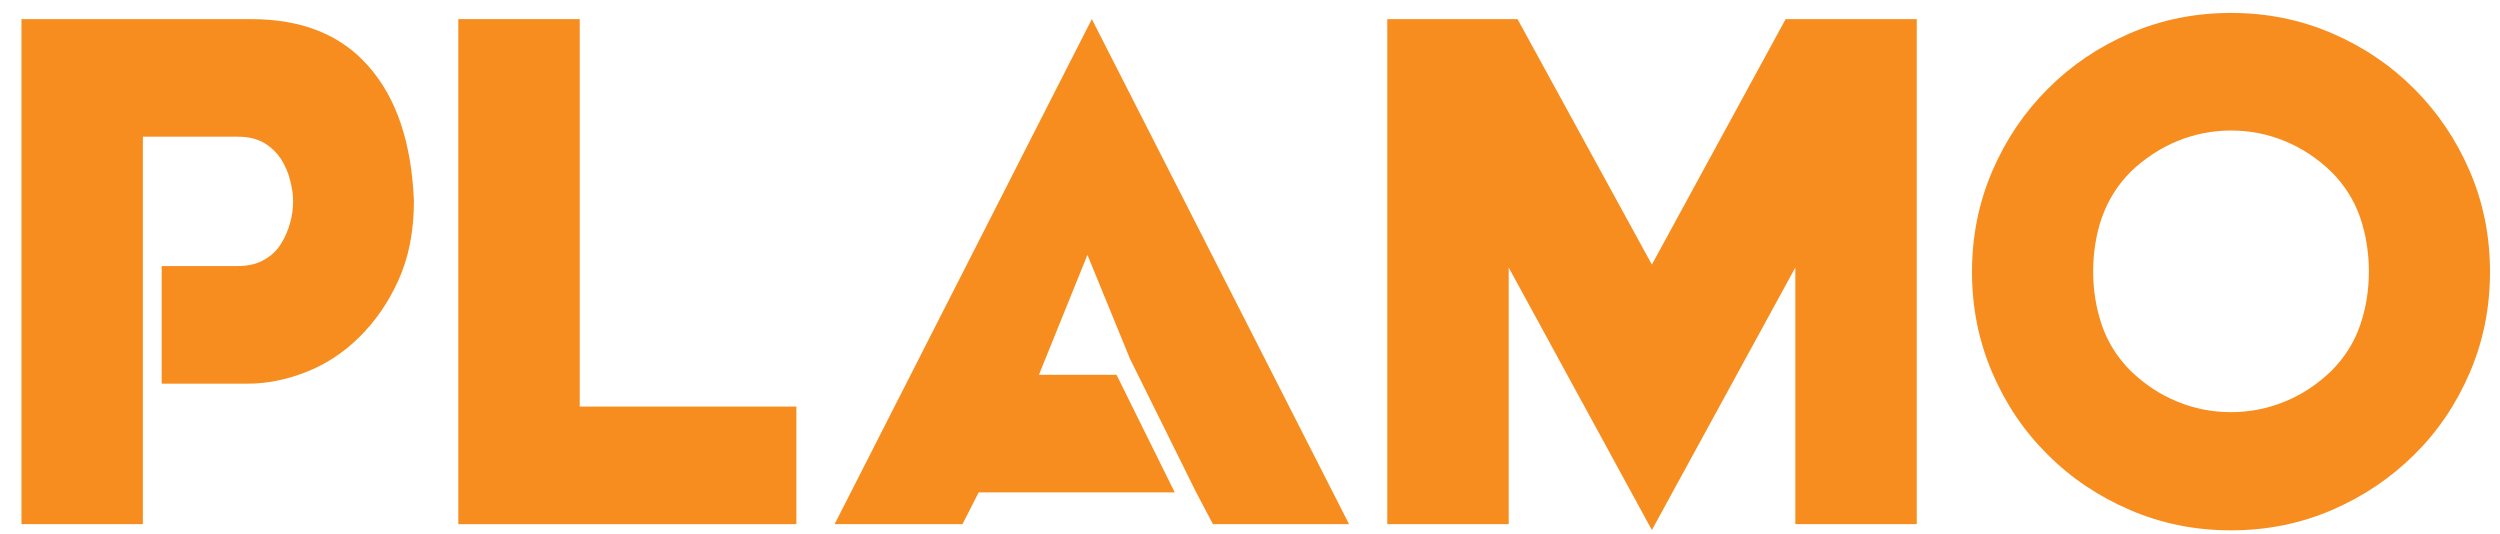
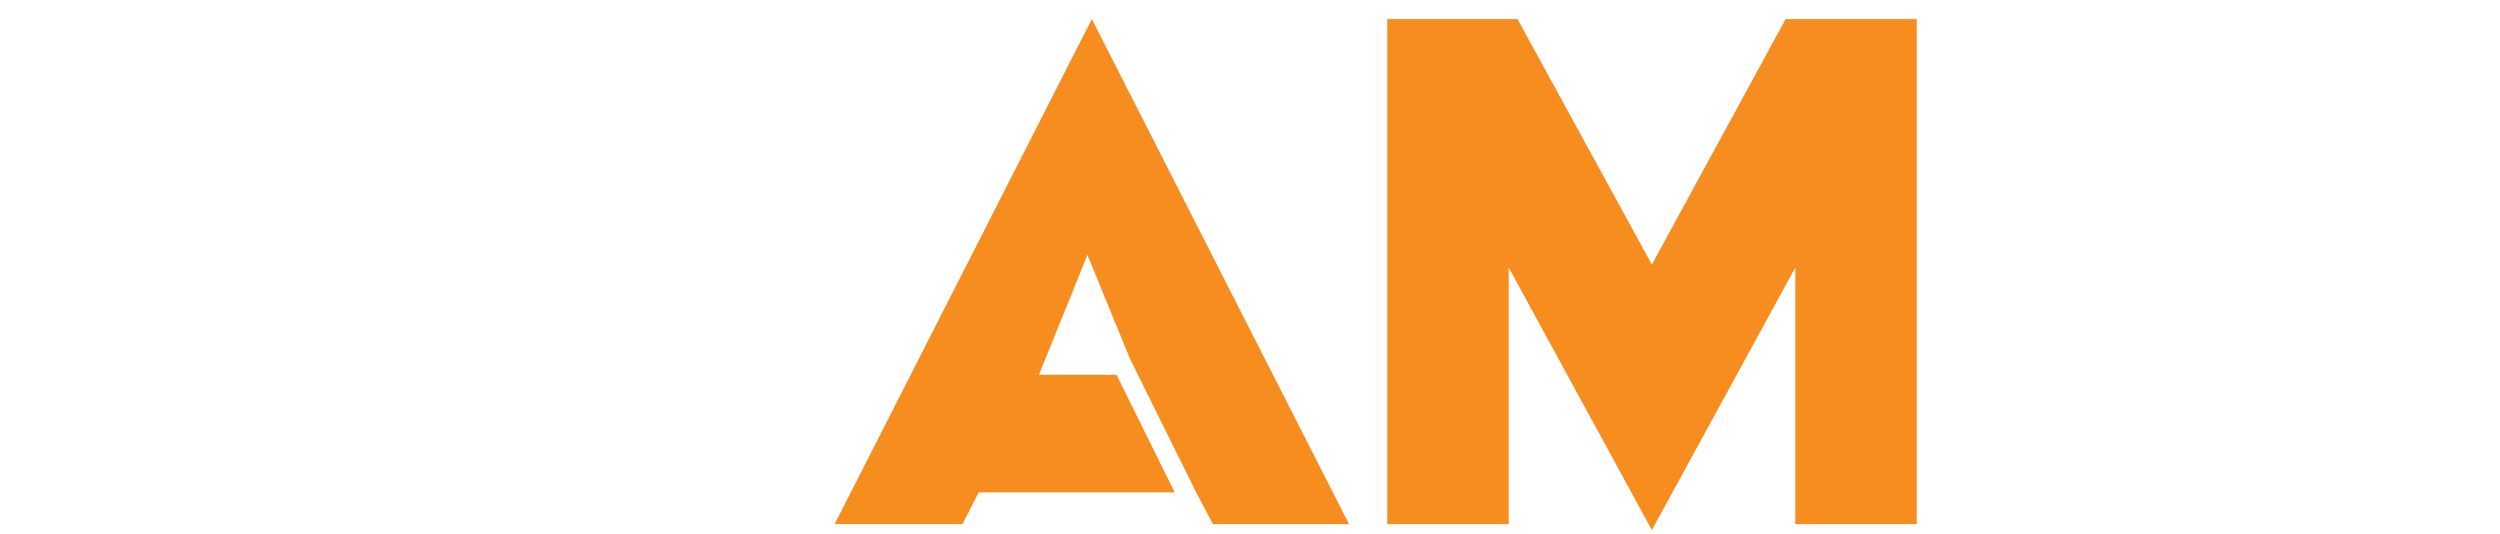
<svg xmlns="http://www.w3.org/2000/svg" version="1.1" id="Layer_2_1_" x="0px" y="0px" viewBox="0 0 850.4 181.6" style="enable-background:new 0 0 850.4 181.6;" xml:space="preserve">
  <style type="text/css">
	.st0{fill:#F78D1E;}
</style>
-   <path class="st0" d="M270.9,138.3v40h-115V6.5h41.3v131.8H270.9z" />
  <path class="st0" d="M652,178.3h-41.3V91l-48.8,89.3L513.2,91v87.3h-41.3V6.5h44.3L561.9,90l45.5-83.5H652V178.3z" />
-   <path class="st0" d="M847,92.5c0,12.2-2.3,23.6-6.9,34.3c-4.6,10.7-10.9,20-18.9,27.9s-17.3,14.2-28,18.8s-22.1,6.9-34.3,6.9  s-23.6-2.3-34.3-6.9c-10.7-4.6-20-10.8-28-18.8c-8-7.9-14.3-17.2-18.9-27.9c-4.6-10.7-6.9-22.1-6.9-34.3s2.3-23.6,6.9-34.3  c4.6-10.7,10.9-20,18.9-28s17.3-14.3,28-18.9s22.1-6.9,34.3-6.9s23.6,2.3,34.3,6.9s20,10.9,28,18.9s14.3,17.3,18.9,28  S847,80.3,847,92.5z M793,126.2c4.5-4.5,7.8-9.7,9.8-15.5s3-11.9,3-18.3c0-6.5-1-12.7-3-18.5s-5.3-11-9.8-15.5  c-4.7-4.5-9.9-8-15.8-10.4c-5.8-2.4-11.9-3.6-18.3-3.6c-6.3,0-12.4,1.2-18.3,3.6c-5.8,2.4-11.1,5.9-15.8,10.4  c-4.5,4.5-7.7,9.7-9.8,15.5c-2,5.8-3,12-3,18.5c0,6.3,1,12.4,3,18.3c2,5.8,5.3,11,9.8,15.5c4.7,4.5,9.9,8,15.8,10.4  c5.8,2.4,11.9,3.6,18.3,3.6c6.3,0,12.4-1.2,18.3-3.6C783.1,134.2,788.3,130.7,793,126.2z" />
-   <path class="st0" d="M125.4,22.6C116,11.8,102.7,6.5,85.3,6.5h-78v171.8h41.3v-41.7l0,0V87.1l0,0V46.5h32.3c3.5,0,6.5,0.7,8.9,2.1  c2.4,1.4,4.3,3.3,5.8,5.5c1.4,2.3,2.5,4.7,3.1,7.3c0.7,2.6,1,5,1,7.1c0,2.3-0.3,4.8-1,7.3s-1.7,4.9-3.1,7.1  c-1.4,2.3-3.3,4.1-5.8,5.5c-2.4,1.4-5.4,2.1-8.9,2.1H55v40h29.5c6.3,0,12.8-1.3,19.5-3.9c6.7-2.6,12.7-6.5,18.1-11.8  s9.9-11.7,13.4-19.4s5.3-16.7,5.3-27C140,48.6,134.9,33.4,125.4,22.6z" />
  <polygon class="st0" points="379.8,127.5 353.4,127.5 369.9,86.7 384.4,122.1 406.9,167.5 406.9,167.5 412.6,178.3 458.9,178.3   371.4,6.5 283.9,178.3 327.4,178.3 332.9,167.5 399.6,167.5 " />
</svg>